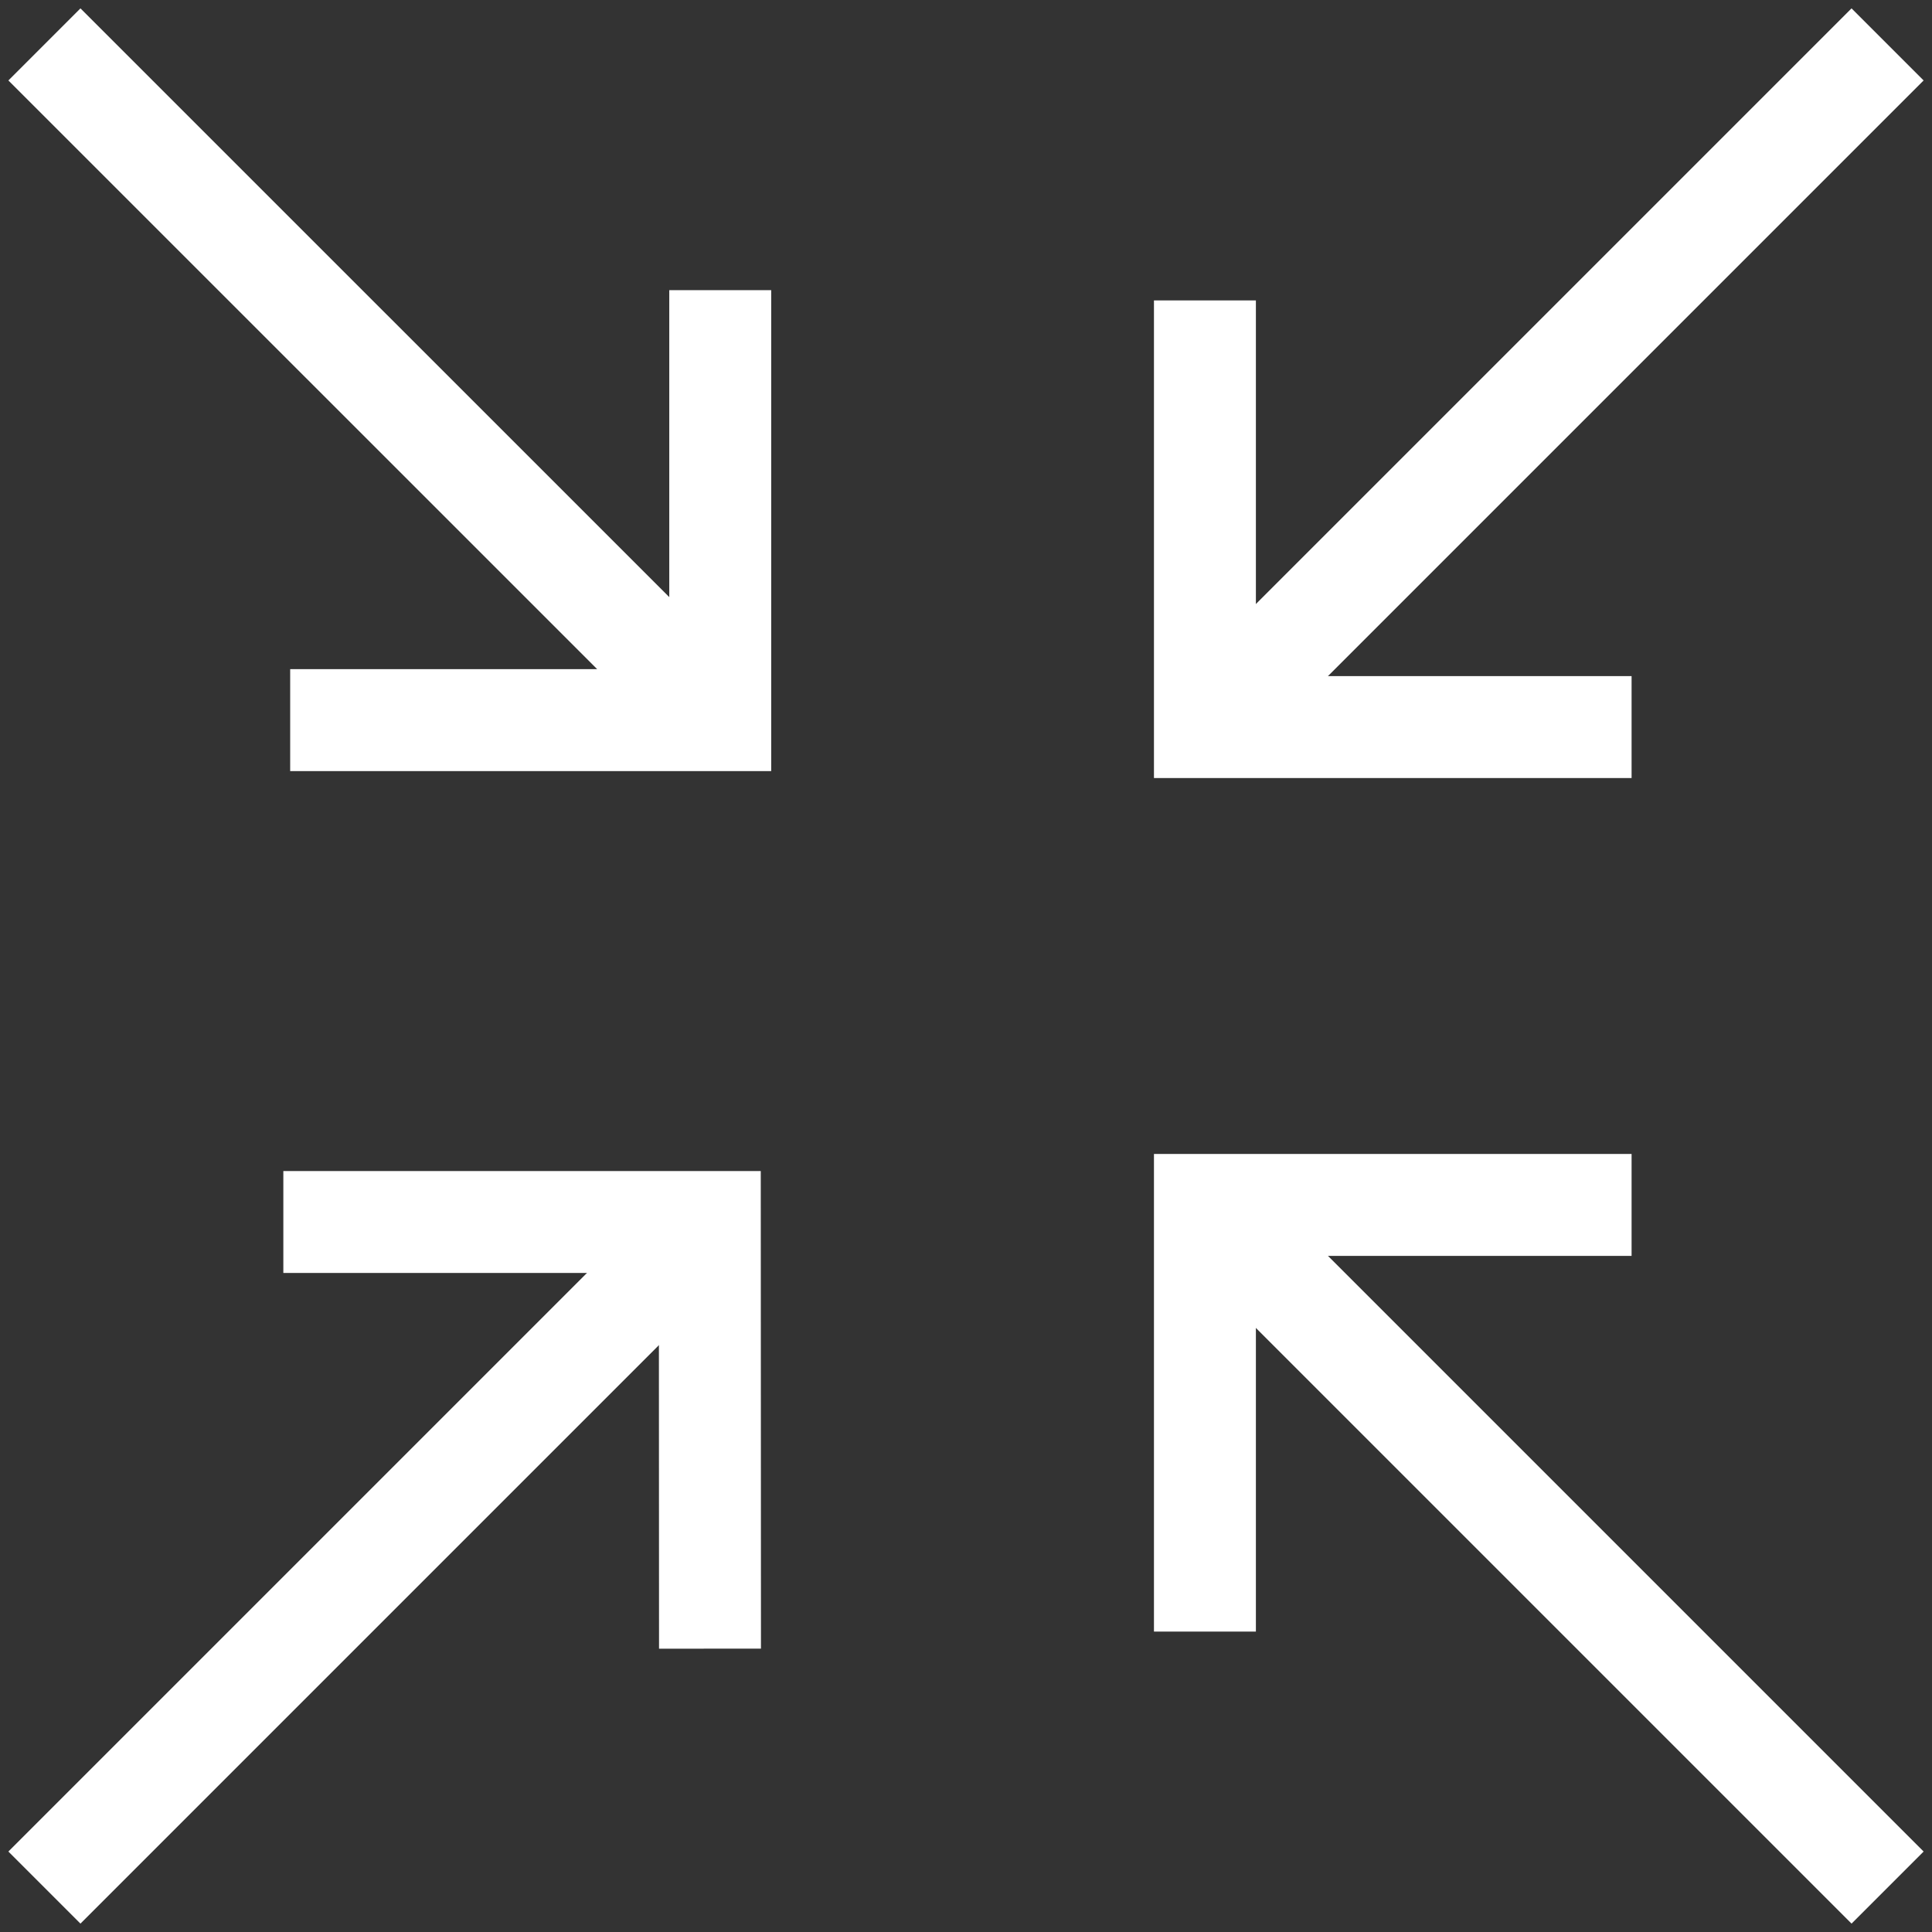
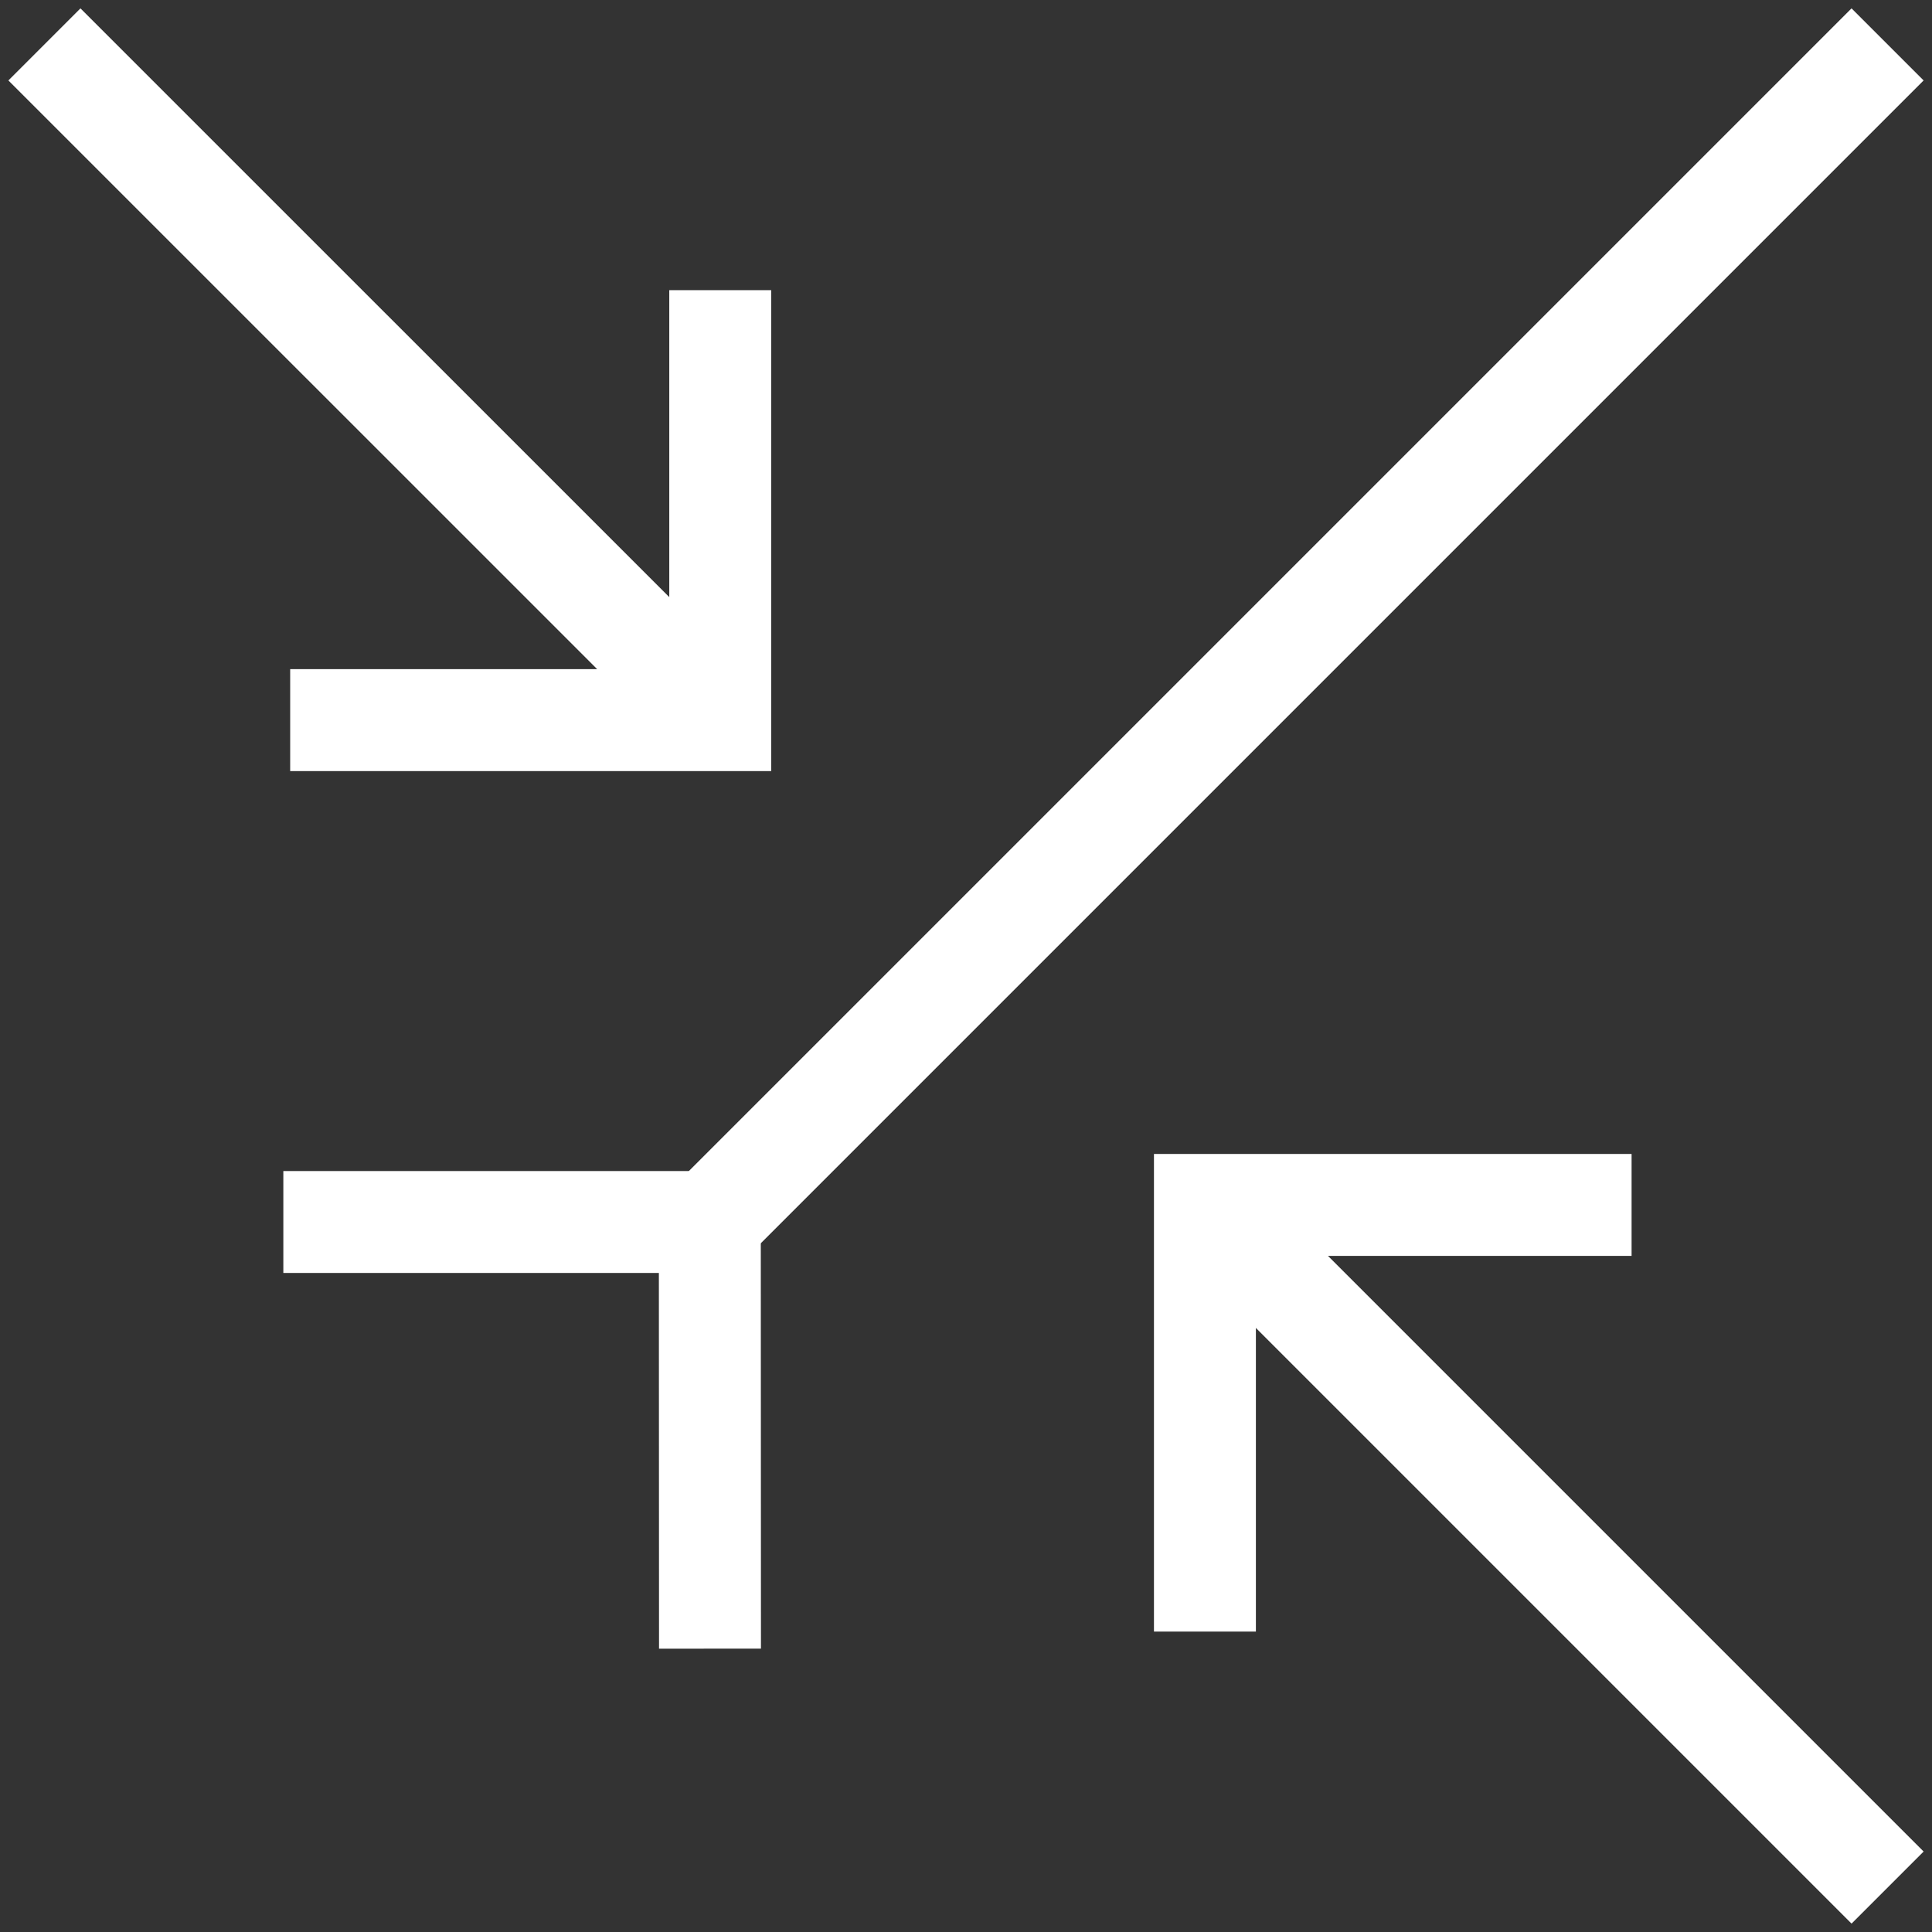
<svg xmlns="http://www.w3.org/2000/svg" width="87px" height="87px" viewBox="0 0 87 87" version="1.1">
  <rect x="0" y="0" width="87" height="87" fill="#333333" stroke="none" />
  <title>808E284E-70AC-4DF8-BE70-6D15E3F3E55F</title>
  <g id="Page-1" stroke="none" stroke-width="1" fill="none" fill-rule="evenodd">
    <g id="Product-Module-Page-1440" transform="translate(-247, -1101)" stroke="#FFFFFF" stroke-width="4.59">
      <g id="Centralized-Data-Icn" transform="translate(249, 1103)">
        <polyline id="Stroke-1" points="10.759 53.028 29.964 53.028 29.972 72.241" />
        <polyline id="Stroke-2" points="52.259 71.472 52.259 52.259 71.472 52.259" />
-         <polyline id="Stroke-3" points="71.472 30.741 52.259 30.741 52.259 11.528" />
        <g id="Group-8">
          <path d="M30.433,30.428 L0,0 M83,83 L52.567,52.567 M30.433,11.067 L30.433,30.428 L11.067,30.428" id="Stroke-4" />
-           <path d="M52.558,30.442 L83,0 M0,83 L30.425,52.575" id="Stroke-6" />
+           <path d="M52.558,30.442 L83,0 L30.425,52.575" id="Stroke-6" />
        </g>
      </g>
    </g>
  </g>
</svg>